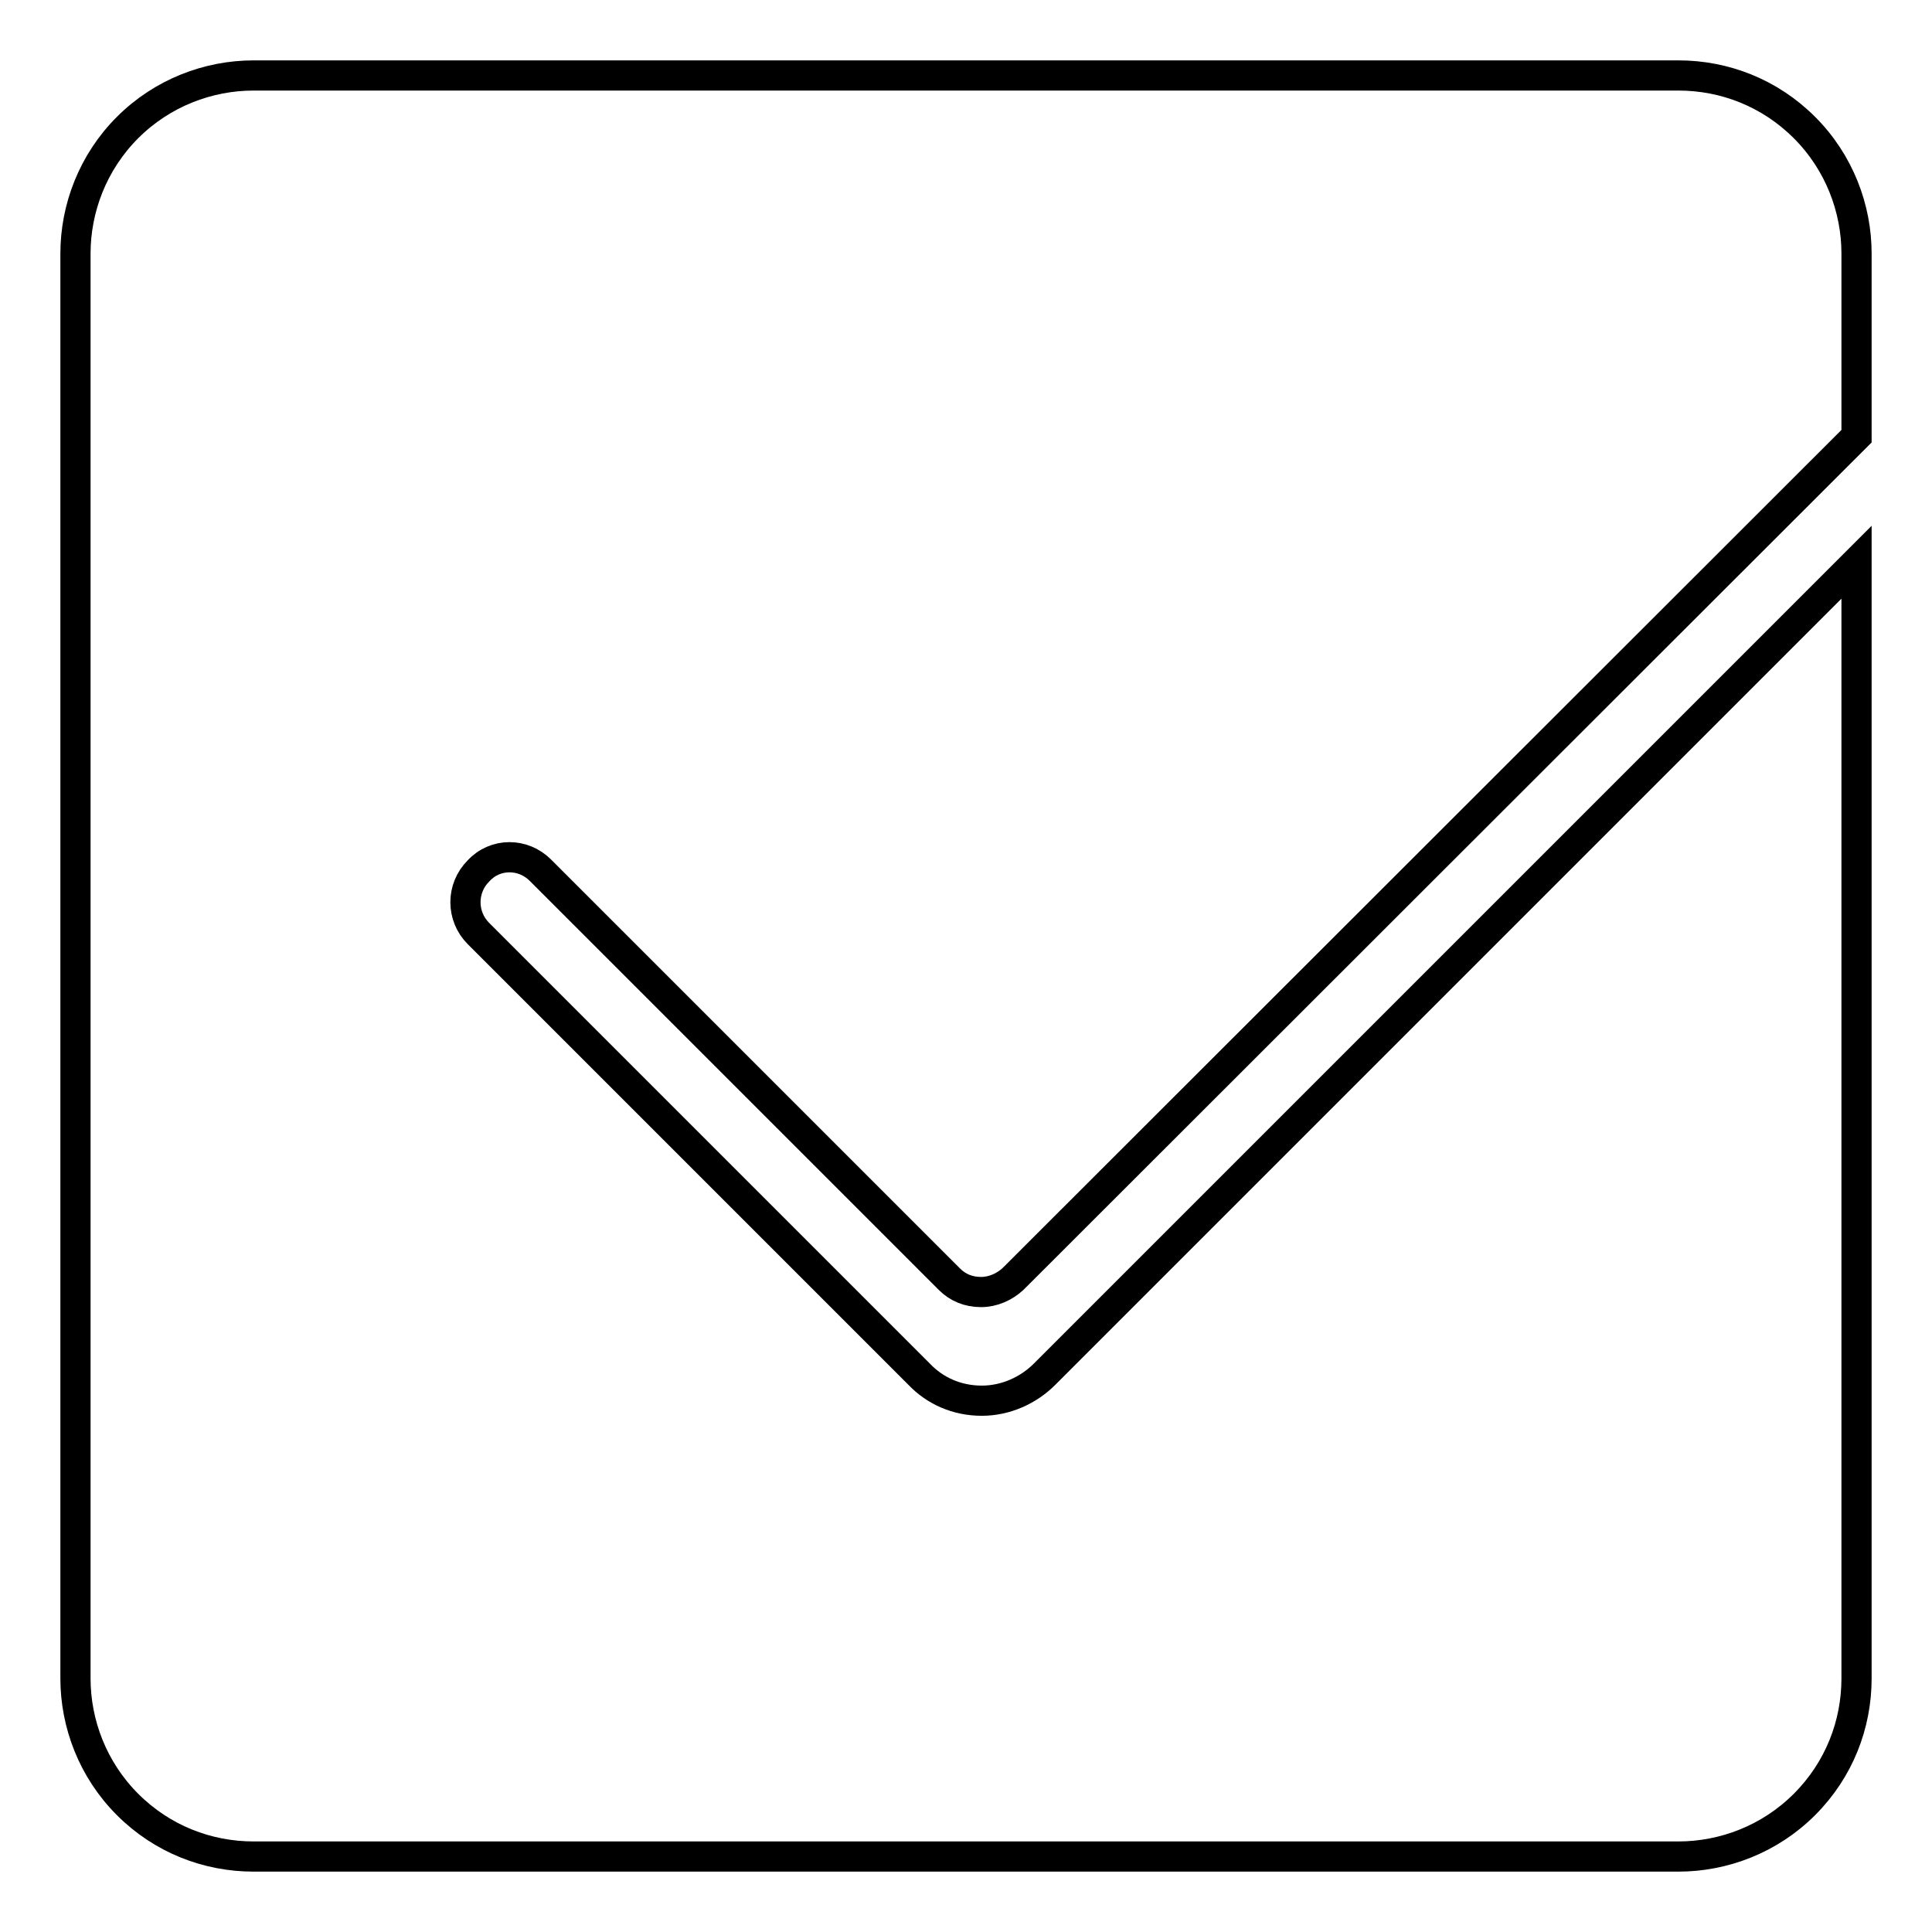
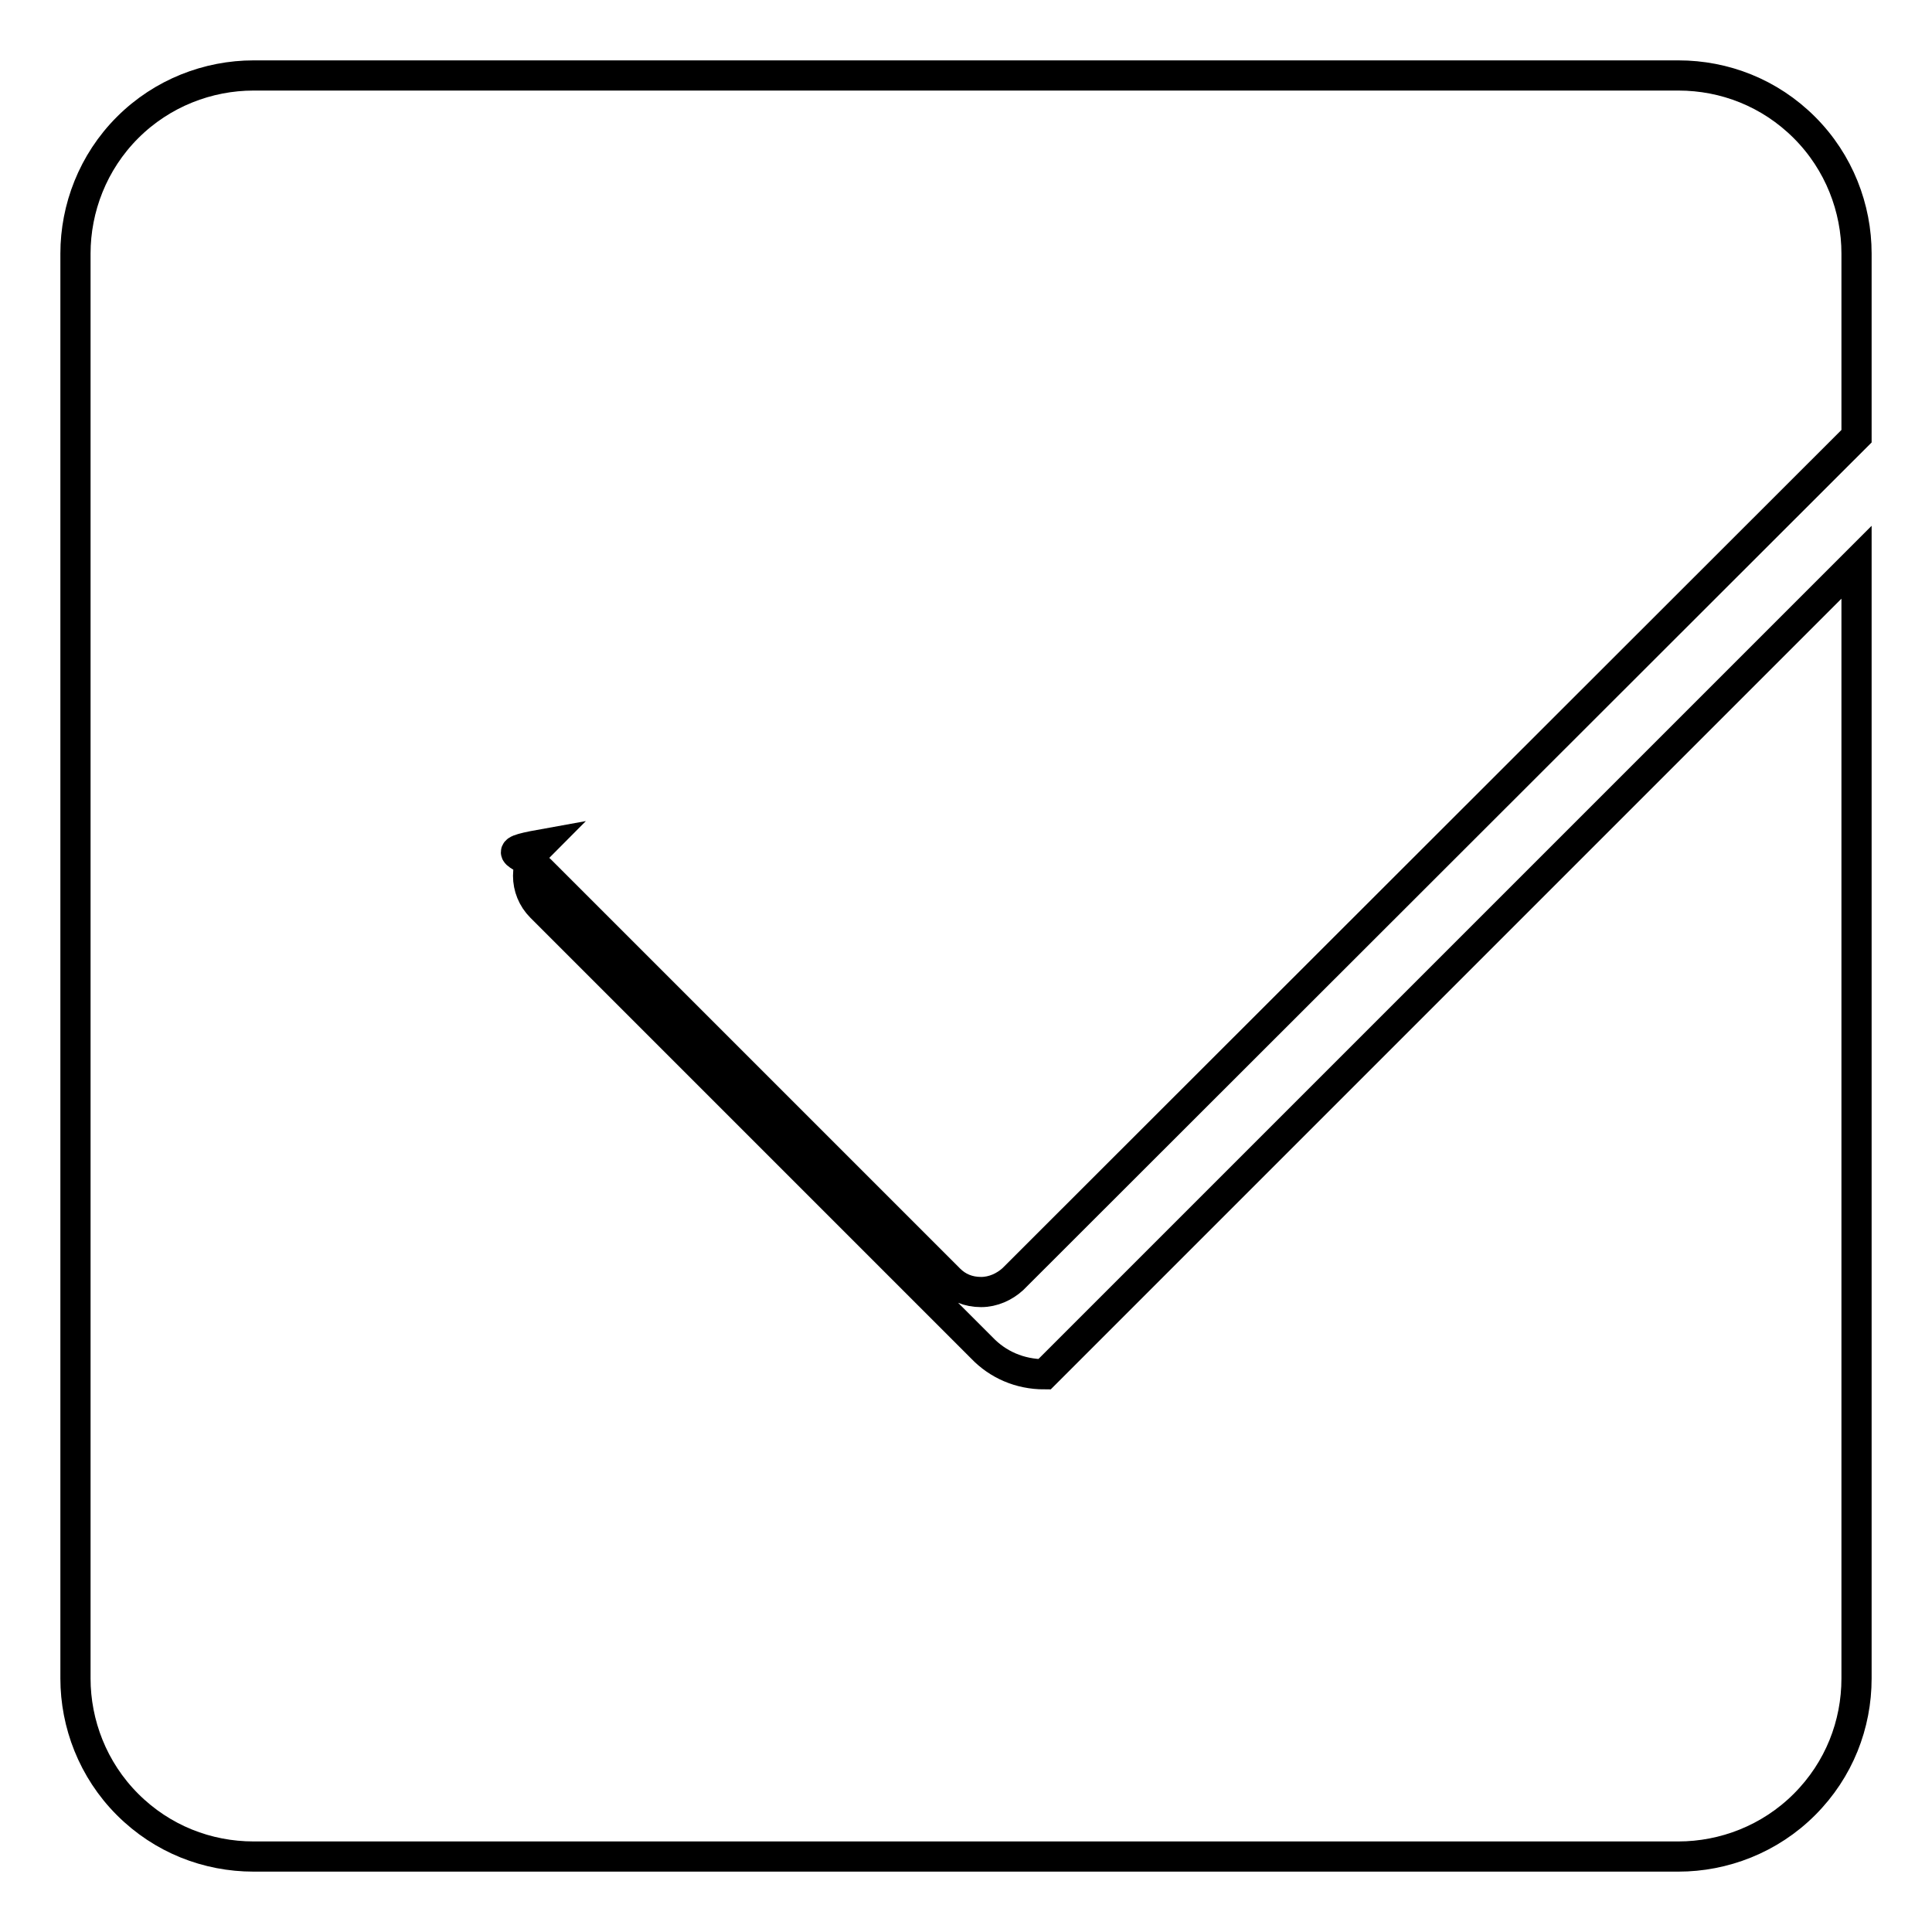
<svg xmlns="http://www.w3.org/2000/svg" version="1.1" x="0px" y="0px" viewBox="0 0 256 256" enable-background="new 0 0 256 256" xml:space="preserve">
  <g>
-     <path stroke-width="4" fill-opacity="0" stroke="#000000" d="M71.6,115.3l54.2,54.2c1.1,1.1,2.5,1.7,4.2,1.7c1.6,0,3.1-0.7,4.2-1.7L246,57.8V33.6c0-6-2.3-12.1-6.9-16.7 c-4.6-4.6-10.6-6.9-16.7-6.9H33.6c-6,0-12.1,2.3-16.7,6.9C12.3,21.5,10,27.6,10,33.6v188.8c0,6,2.3,12.1,6.9,16.7 c4.6,4.6,10.6,6.9,16.7,6.9h188.8c6,0,12.1-2.3,16.7-6.9c4.6-4.6,6.9-10.6,6.9-16.7V74.5L138.4,182.1c-2.1,2.1-5.1,3.5-8.3,3.5 c-3.3,0-6.2-1.3-8.3-3.5l-58.4-58.4c-2.3-2.3-2.3-6,0-8.3C65.6,113,69.3,113,71.6,115.3z" />
+     <path stroke-width="4" fill-opacity="0" stroke="#000000" d="M71.6,115.3l54.2,54.2c1.1,1.1,2.5,1.7,4.2,1.7c1.6,0,3.1-0.7,4.2-1.7L246,57.8V33.6c0-6-2.3-12.1-6.9-16.7 c-4.6-4.6-10.6-6.9-16.7-6.9H33.6c-6,0-12.1,2.3-16.7,6.9C12.3,21.5,10,27.6,10,33.6v188.8c0,6,2.3,12.1,6.9,16.7 c4.6,4.6,10.6,6.9,16.7,6.9h188.8c6,0,12.1-2.3,16.7-6.9c4.6-4.6,6.9-10.6,6.9-16.7V74.5L138.4,182.1c-3.3,0-6.2-1.3-8.3-3.5l-58.4-58.4c-2.3-2.3-2.3-6,0-8.3C65.6,113,69.3,113,71.6,115.3z" />
  </g>
</svg>